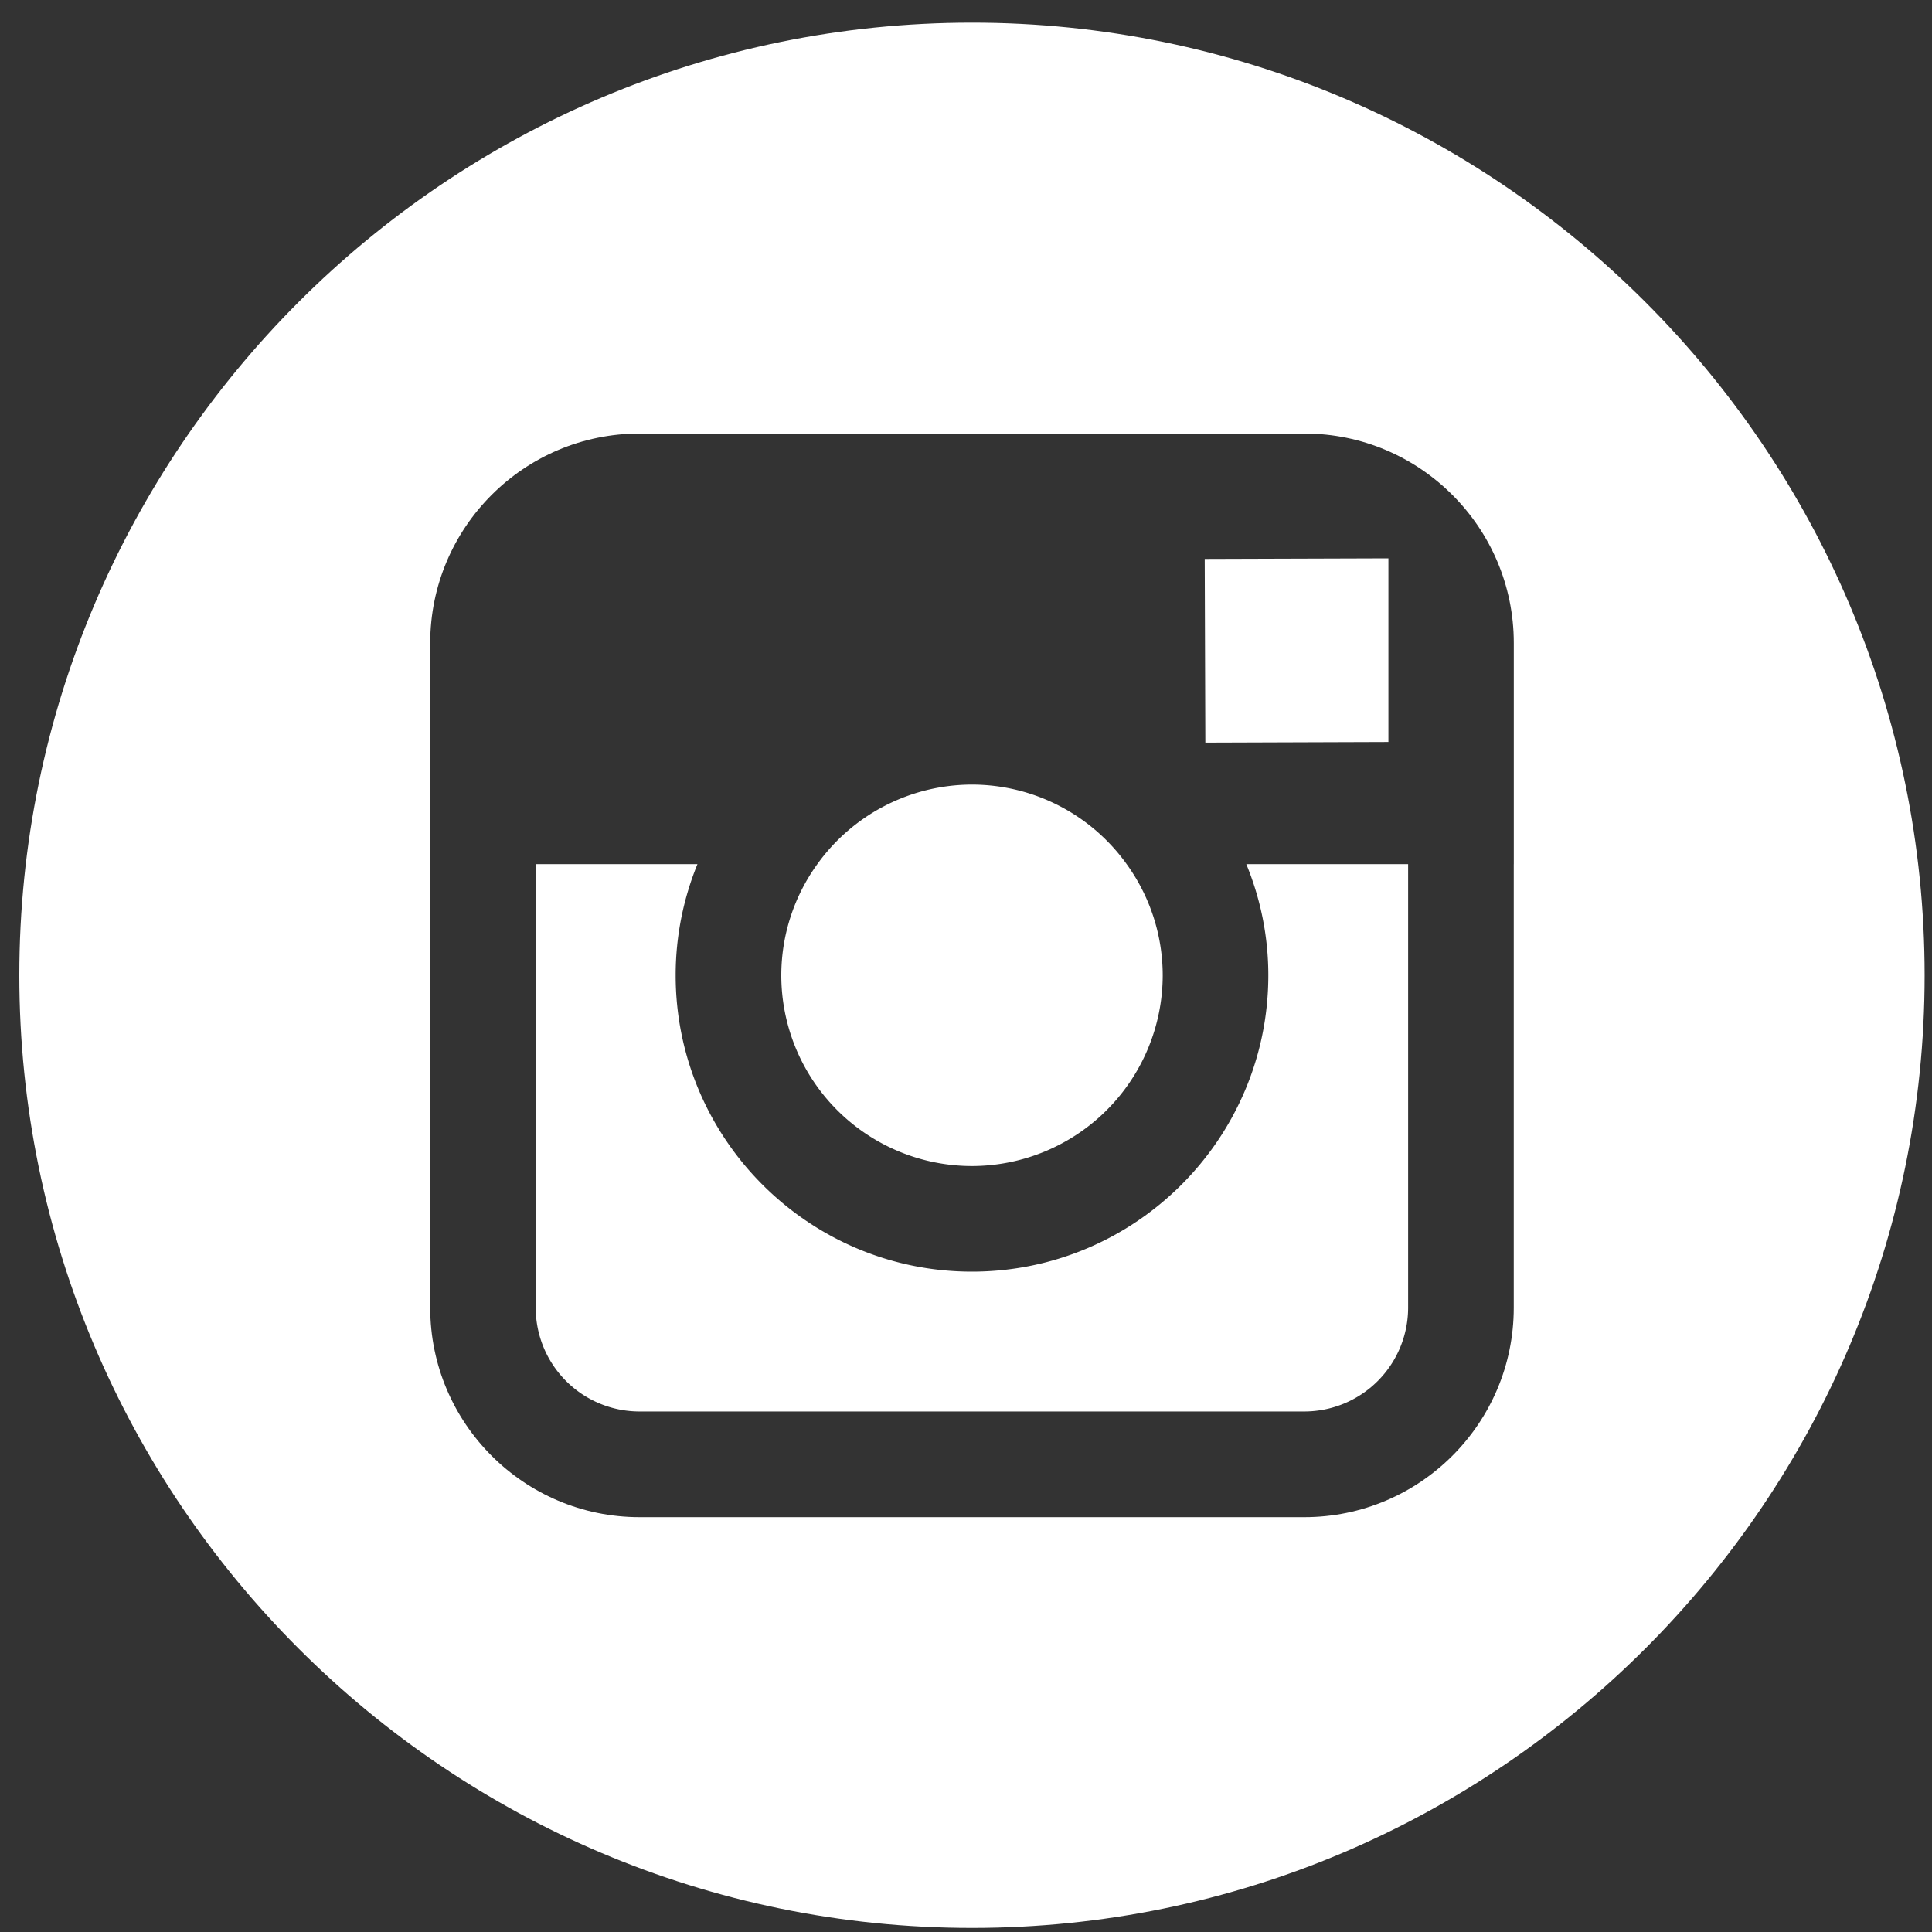
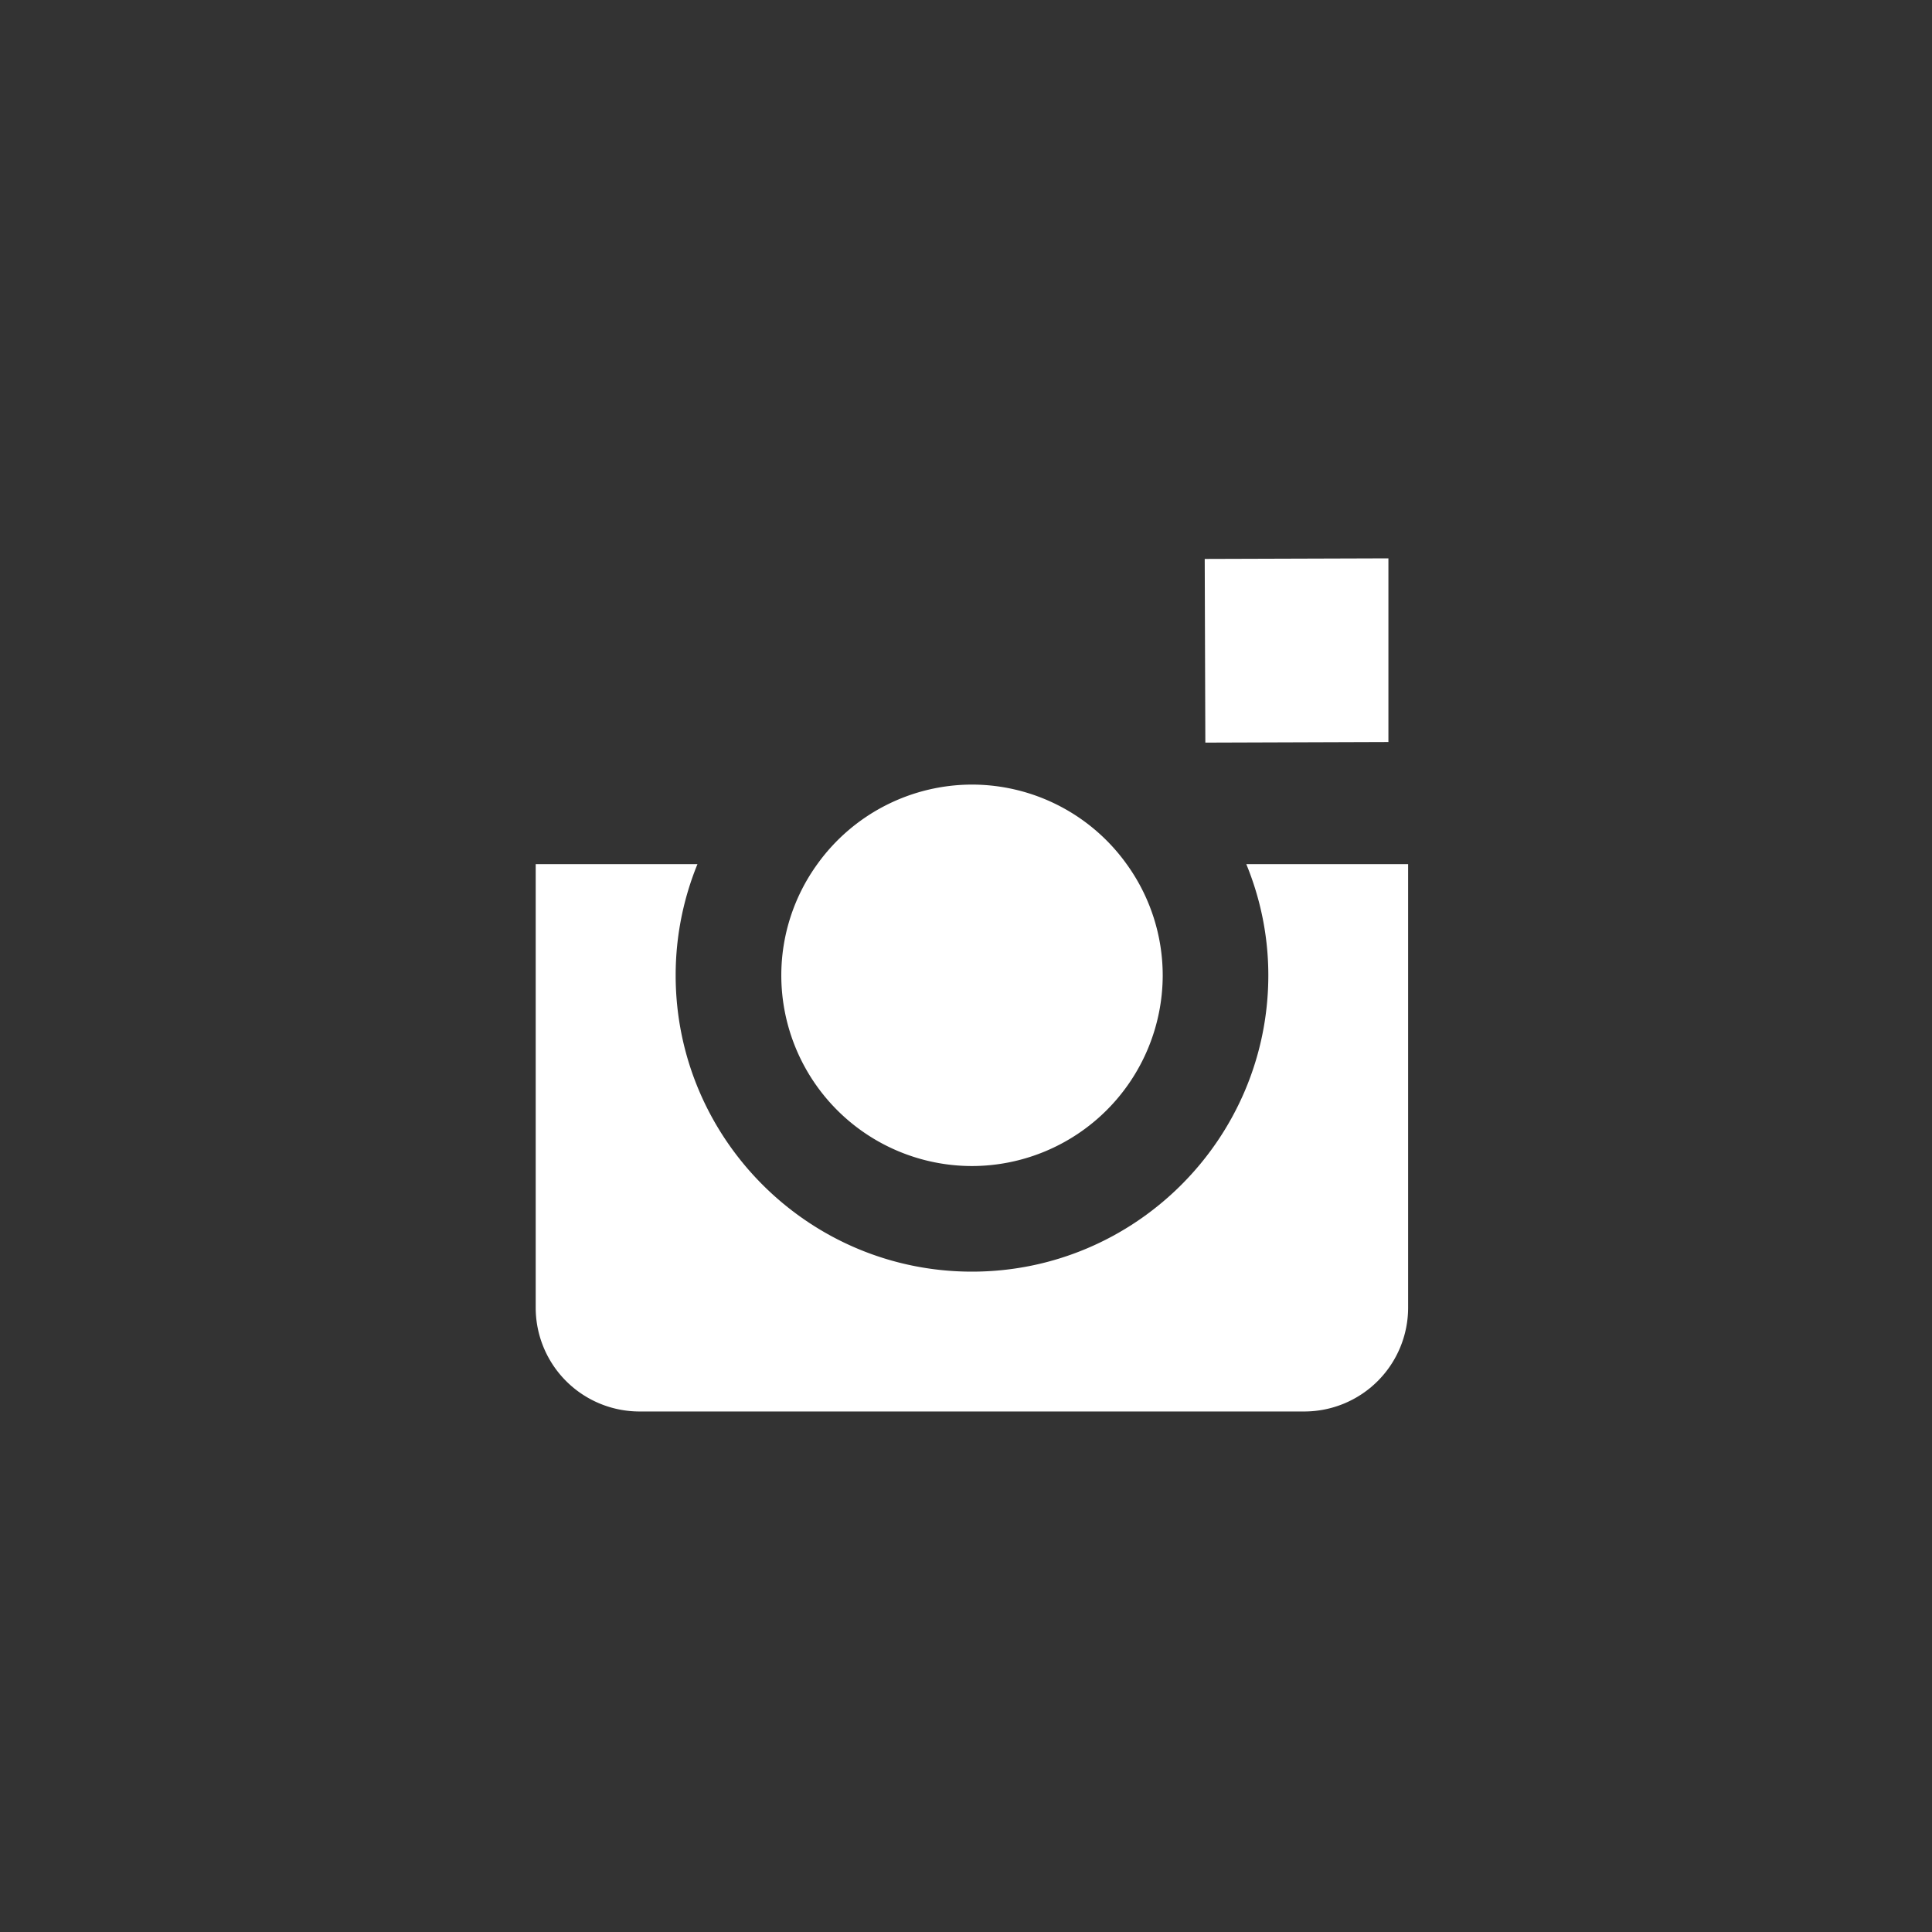
<svg xmlns="http://www.w3.org/2000/svg" width="50" height="50">
  <rect width="100%" height="100%" fill="#333333" stroke="none" />
  <g fill="#FFF" fill-rule="nonzero">
-     <path d="M25.154 30.177a4.944 4.944 0 0 0 4.937-4.936 4.92 4.92 0 0 0-.933-2.877 4.93 4.93 0 0 0-4.001-2.059 4.934 4.934 0 0 0-4.004 2.058 4.913 4.913 0 0 0-.933 2.877 4.938 4.938 0 0 0 4.934 4.937zM35.932 19.203V14.45l-.62.002-4.134.013.016 4.754z" />
-     <path d="M25.155.586C11.56.586.5 11.646.5 25.241c0 13.593 11.06 24.654 24.655 24.654 13.593 0 24.654-11.06 24.654-24.654C49.81 11.646 38.75.586 25.155.586zm14.021 21.778v11.48c0 2.99-2.431 5.42-5.42 5.42H16.553c-2.989 0-5.419-2.43-5.419-5.42V16.64c0-2.99 2.43-5.42 5.42-5.42h17.203c2.989 0 5.42 2.43 5.42 5.42v5.724z" />
+     <path d="M25.154 30.177a4.944 4.944 0 0 0 4.937-4.936 4.92 4.92 0 0 0-.933-2.877 4.93 4.93 0 0 0-4.001-2.059 4.934 4.934 0 0 0-4.004 2.058 4.913 4.913 0 0 0-.933 2.877 4.938 4.938 0 0 0 4.934 4.937zM35.932 19.203V14.45l-.62.002-4.134.013.016 4.754" />
    <path d="M32.824 25.24c0 4.228-3.44 7.67-7.67 7.67-4.229 0-7.668-3.442-7.668-7.67 0-1.016.202-1.988.564-2.876h-4.186v11.48a2.687 2.687 0 0 0 2.687 2.685h17.204a2.688 2.688 0 0 0 2.687-2.685v-11.48h-4.188c.365.888.57 1.86.57 2.877z" />
  </g>
</svg>